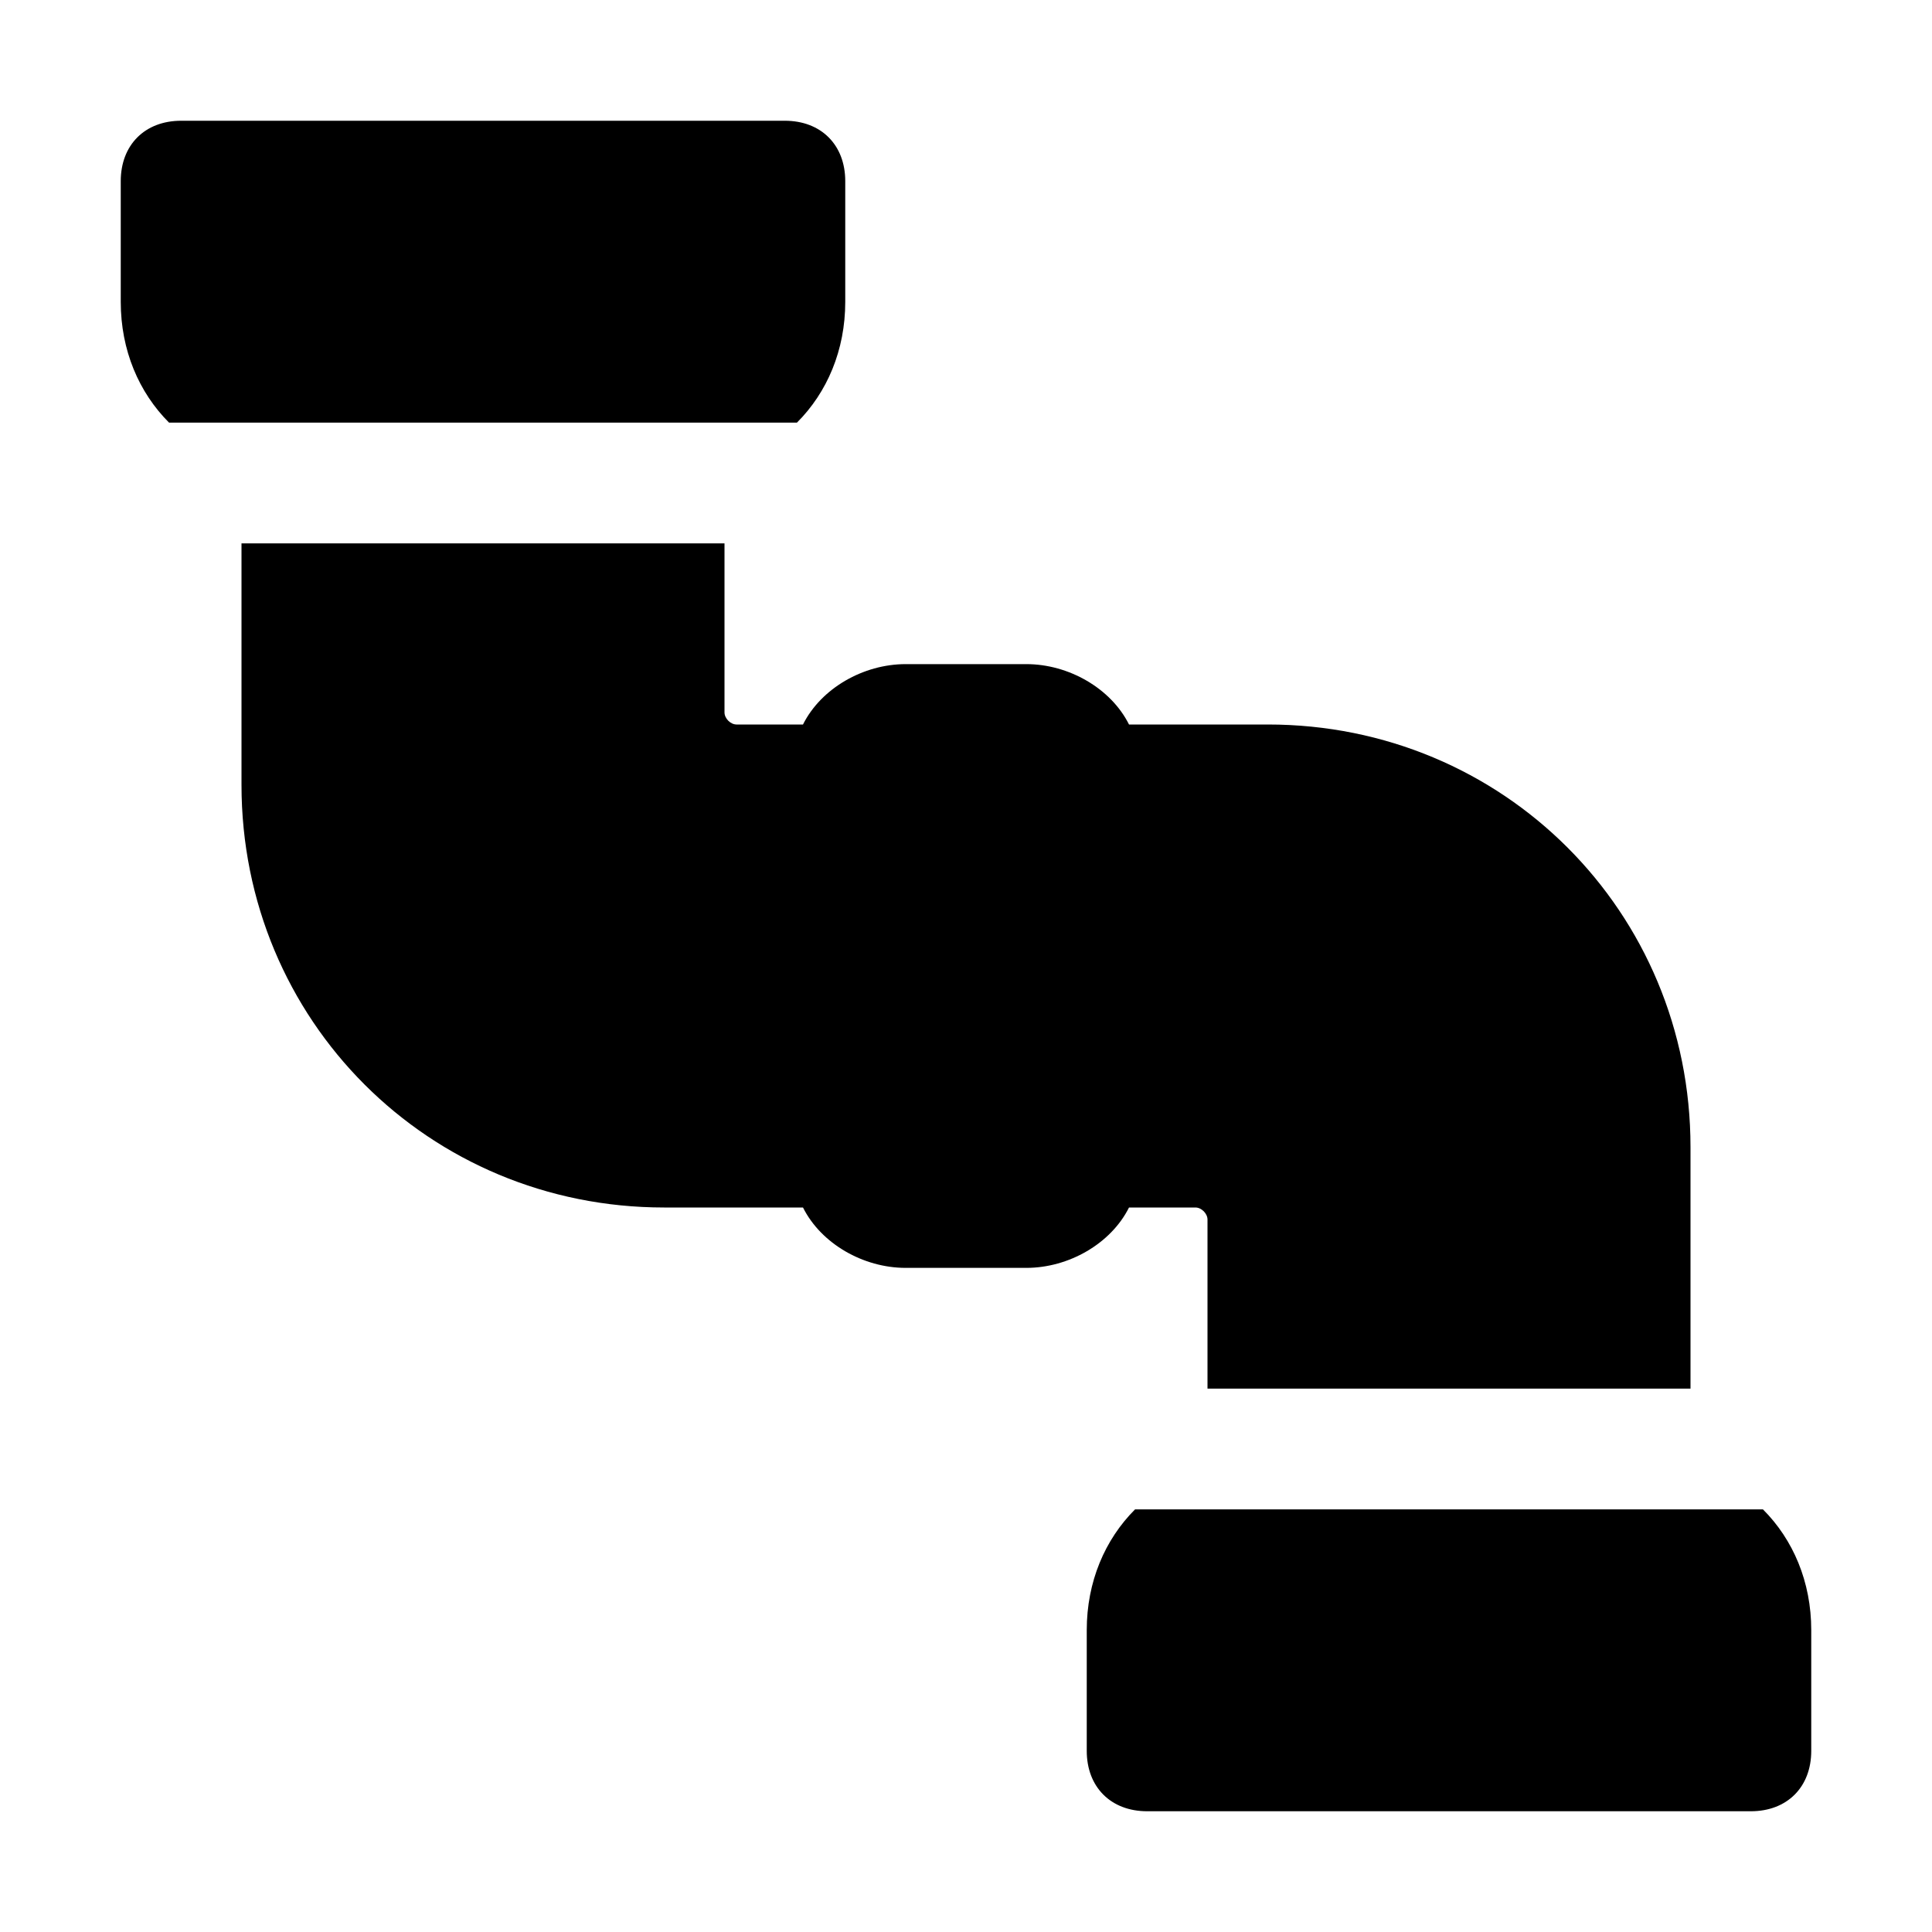
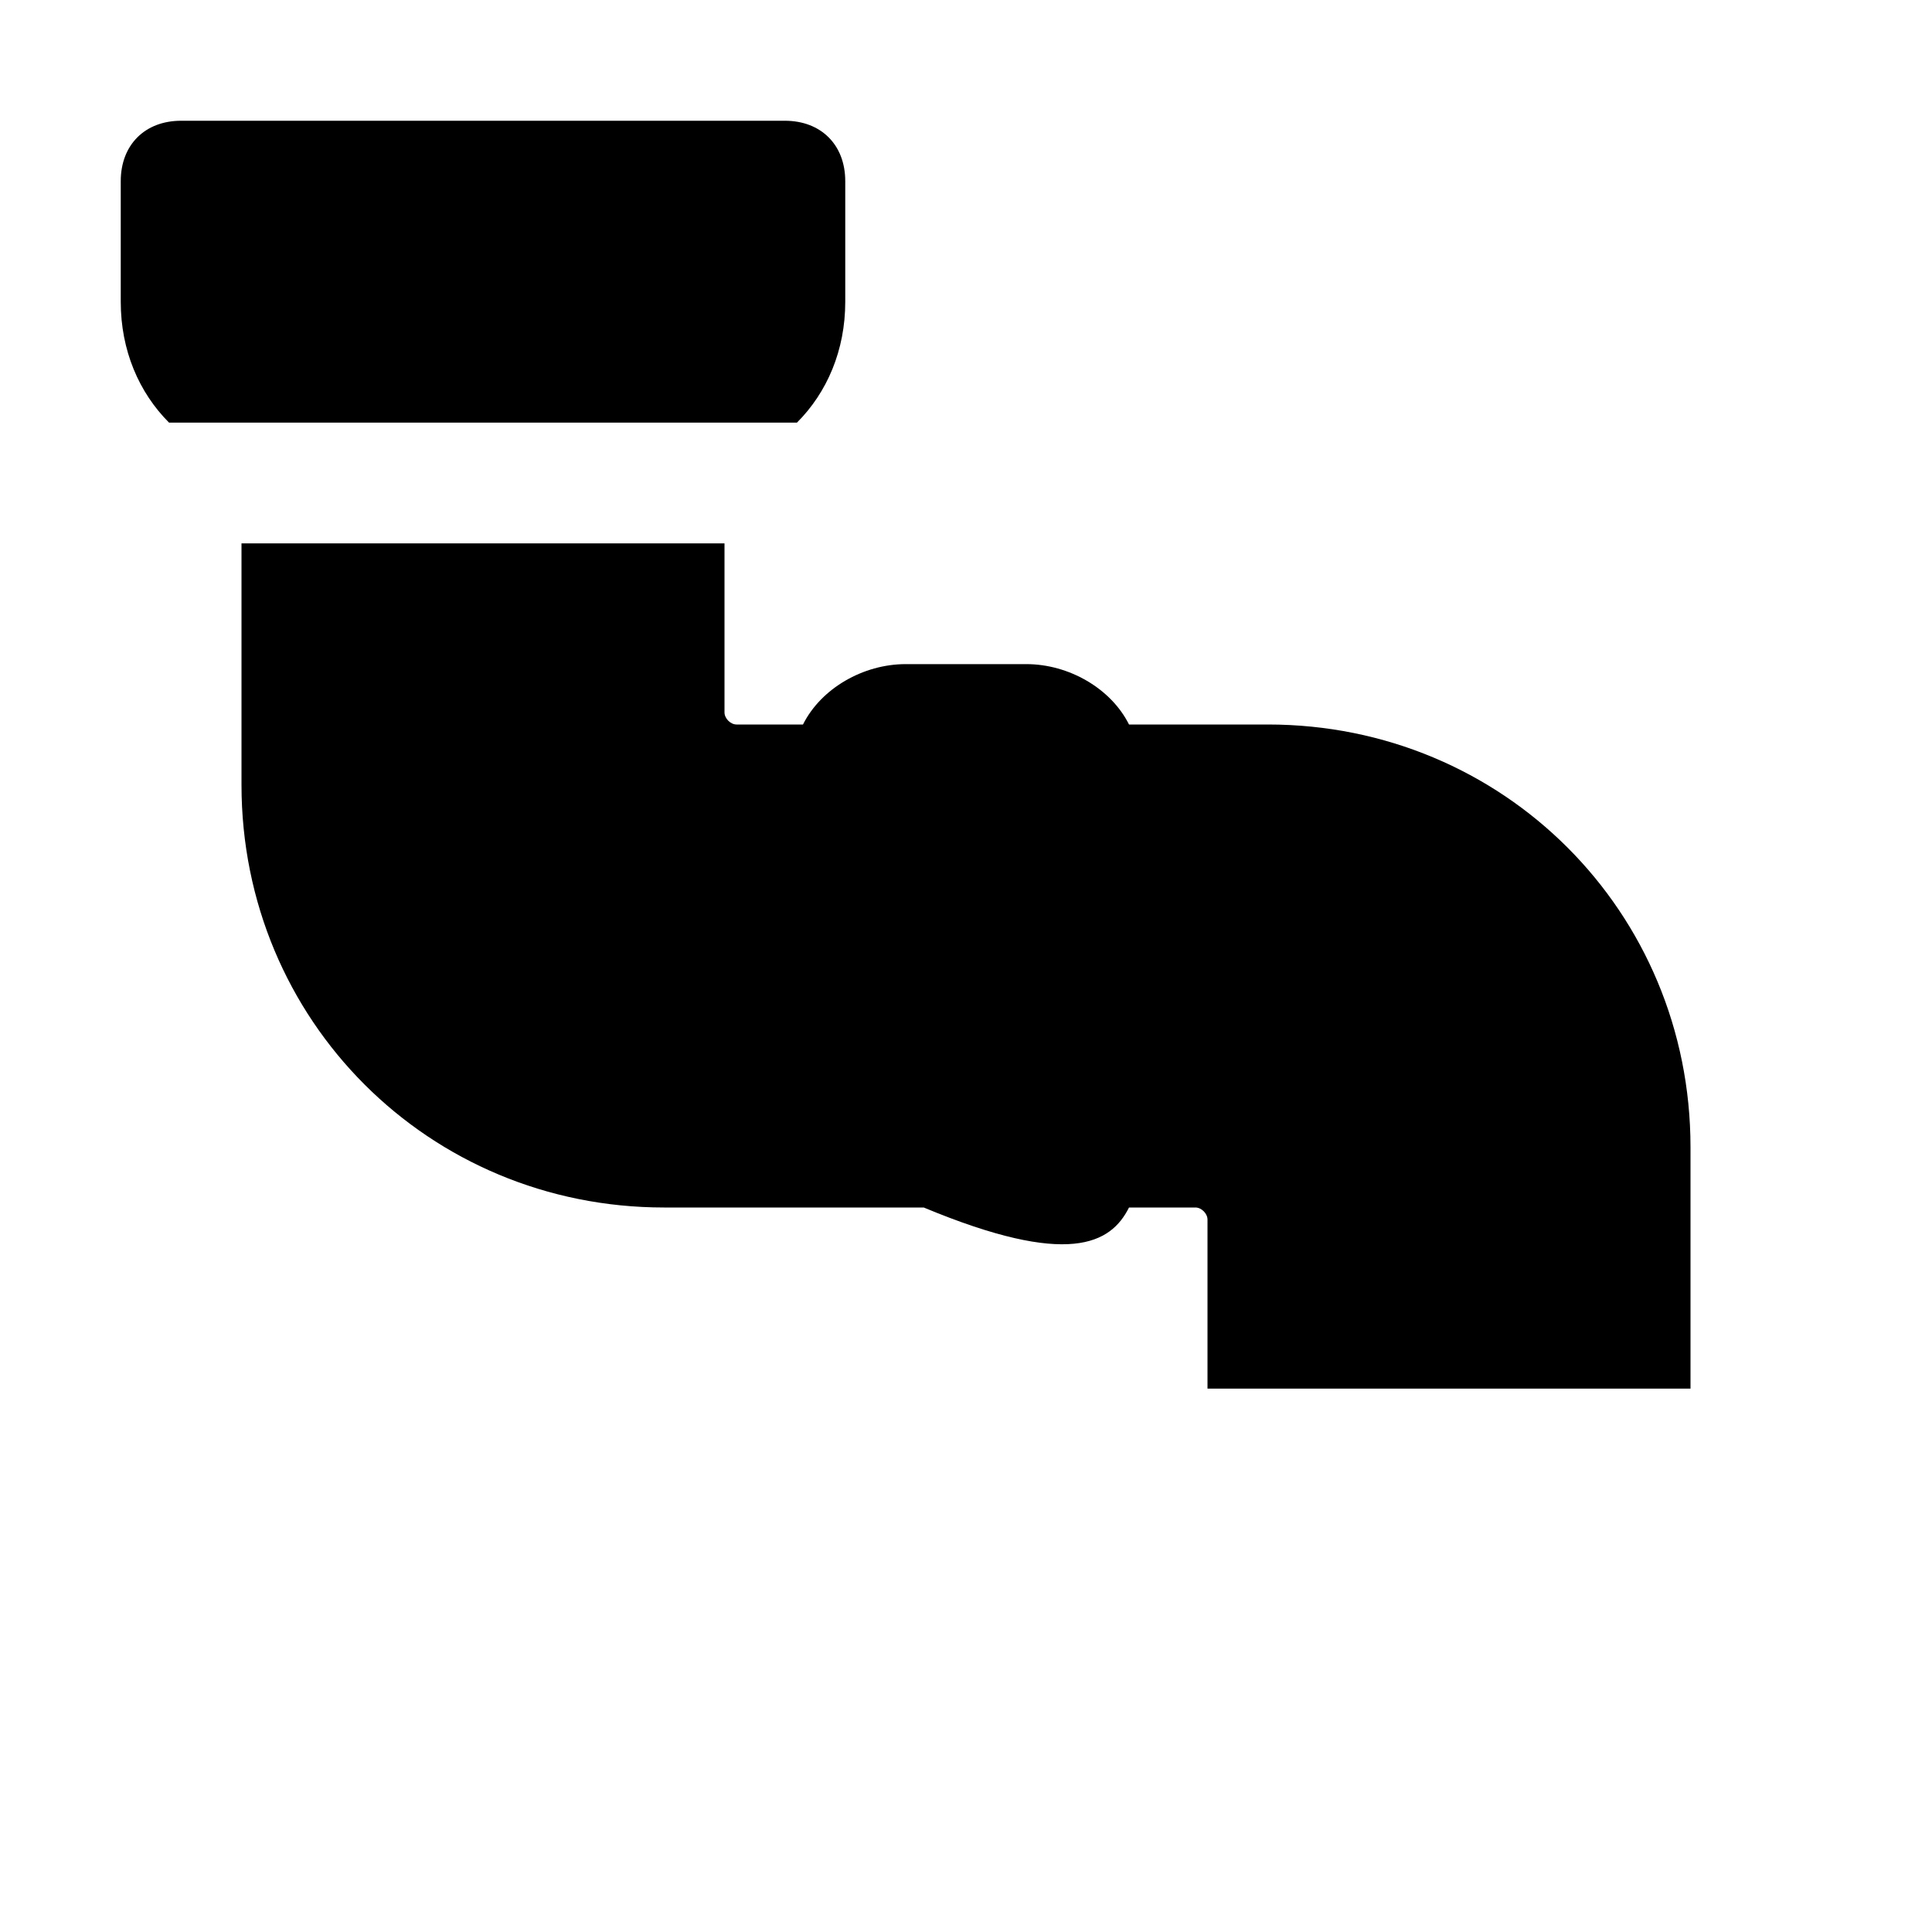
<svg xmlns="http://www.w3.org/2000/svg" fill="#000000" height="800px" width="800px" version="1.1" id="Icons" viewBox="0 0 32 32" xml:space="preserve">
  <g>
-     <path d="M18.8,25c-0.5,0.5-0.8,1.2-0.8,2v2c0,0.6,0.4,1,1,1h10c0.6,0,1-0.4,1-1v-2c0-0.8-0.3-1.5-0.8-2H18.8z" />
    <path d="M13.2,7C13.7,6.5,14,5.8,14,5V3c0-0.6-0.4-1-1-1H3C2.4,2,2,2.4,2,3v2c0,0.8,0.3,1.5,0.8,2H13.2z" />
-     <path d="M18.7,20h1.1c0.1,0,0.2,0.1,0.2,0.2V23h8v-4c0-3.9-3.1-7-7-7h-2.3c-0.3-0.6-1-1-1.7-1h-2c-0.7,0-1.4,0.4-1.7,1h-1.1   c-0.1,0-0.2-0.1-0.2-0.2V9H4v4c0,3.9,3.1,7,7,7h2.3c0.3,0.6,1,1,1.7,1h2C17.7,21,18.4,20.6,18.7,20z" />
+     <path d="M18.7,20h1.1c0.1,0,0.2,0.1,0.2,0.2V23h8v-4c0-3.9-3.1-7-7-7h-2.3c-0.3-0.6-1-1-1.7-1h-2c-0.7,0-1.4,0.4-1.7,1h-1.1   c-0.1,0-0.2-0.1-0.2-0.2V9H4v4c0,3.9,3.1,7,7,7h2.3h2C17.7,21,18.4,20.6,18.7,20z" />
  </g>
</svg>